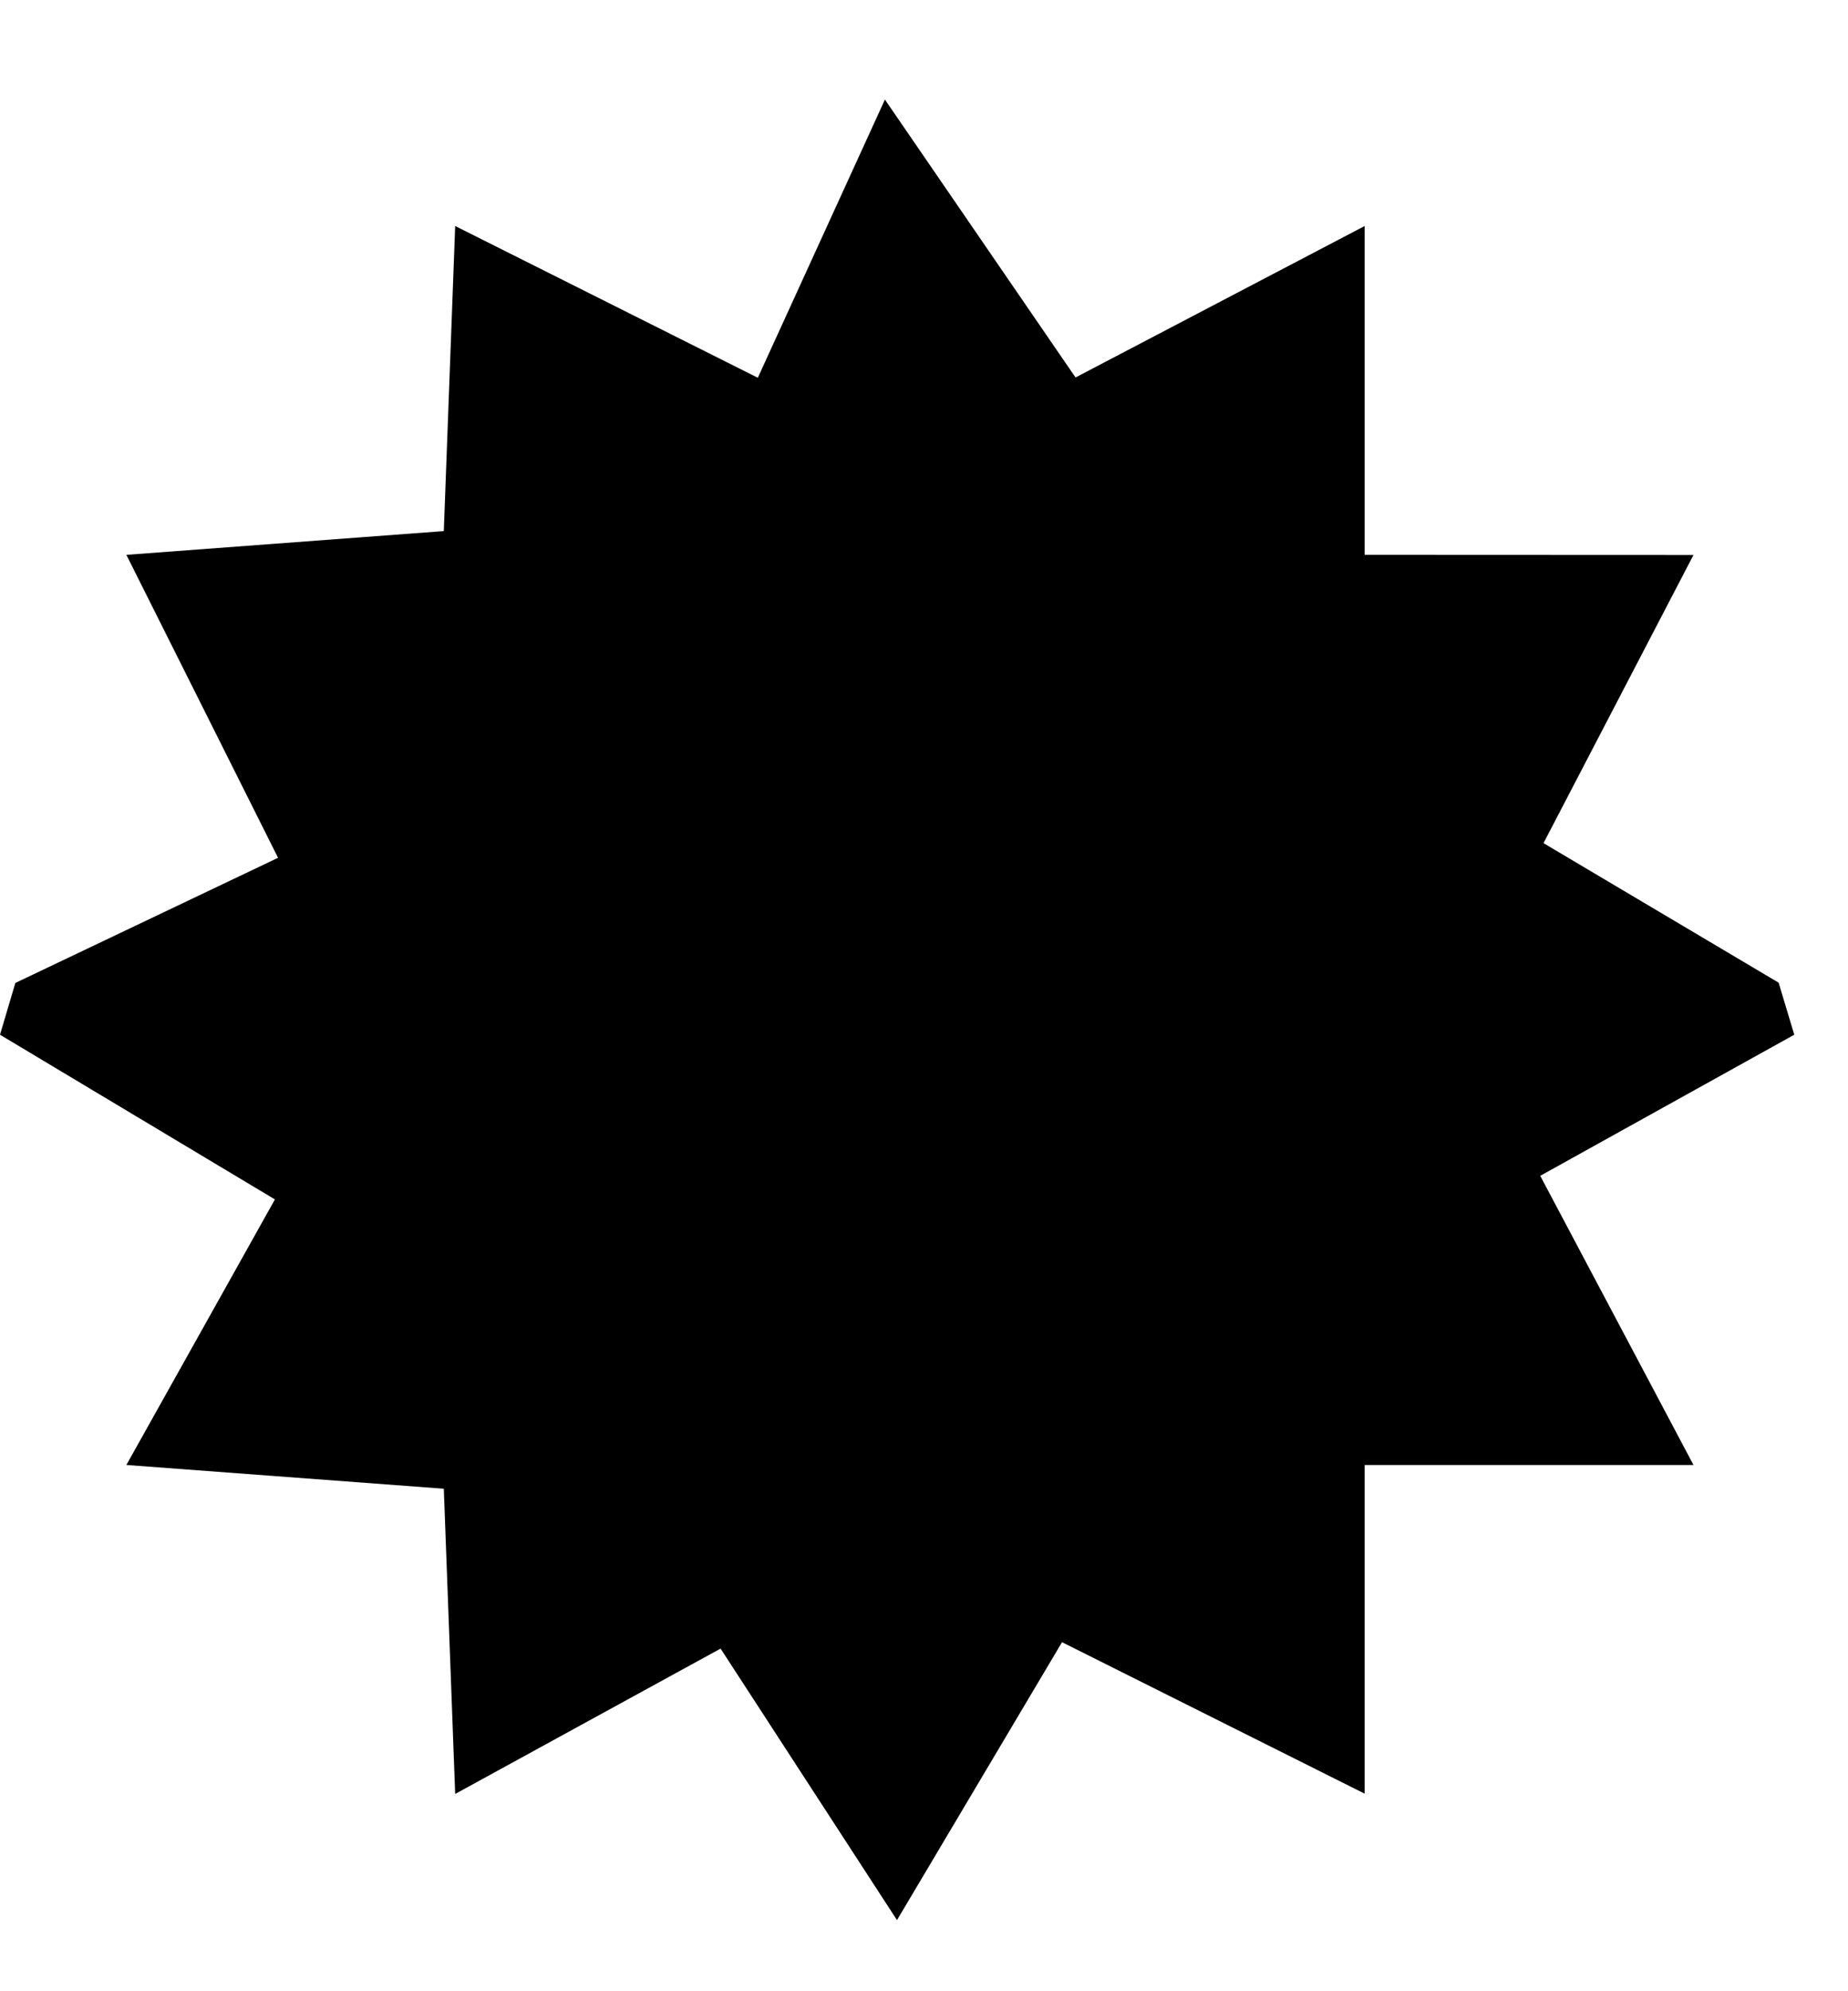
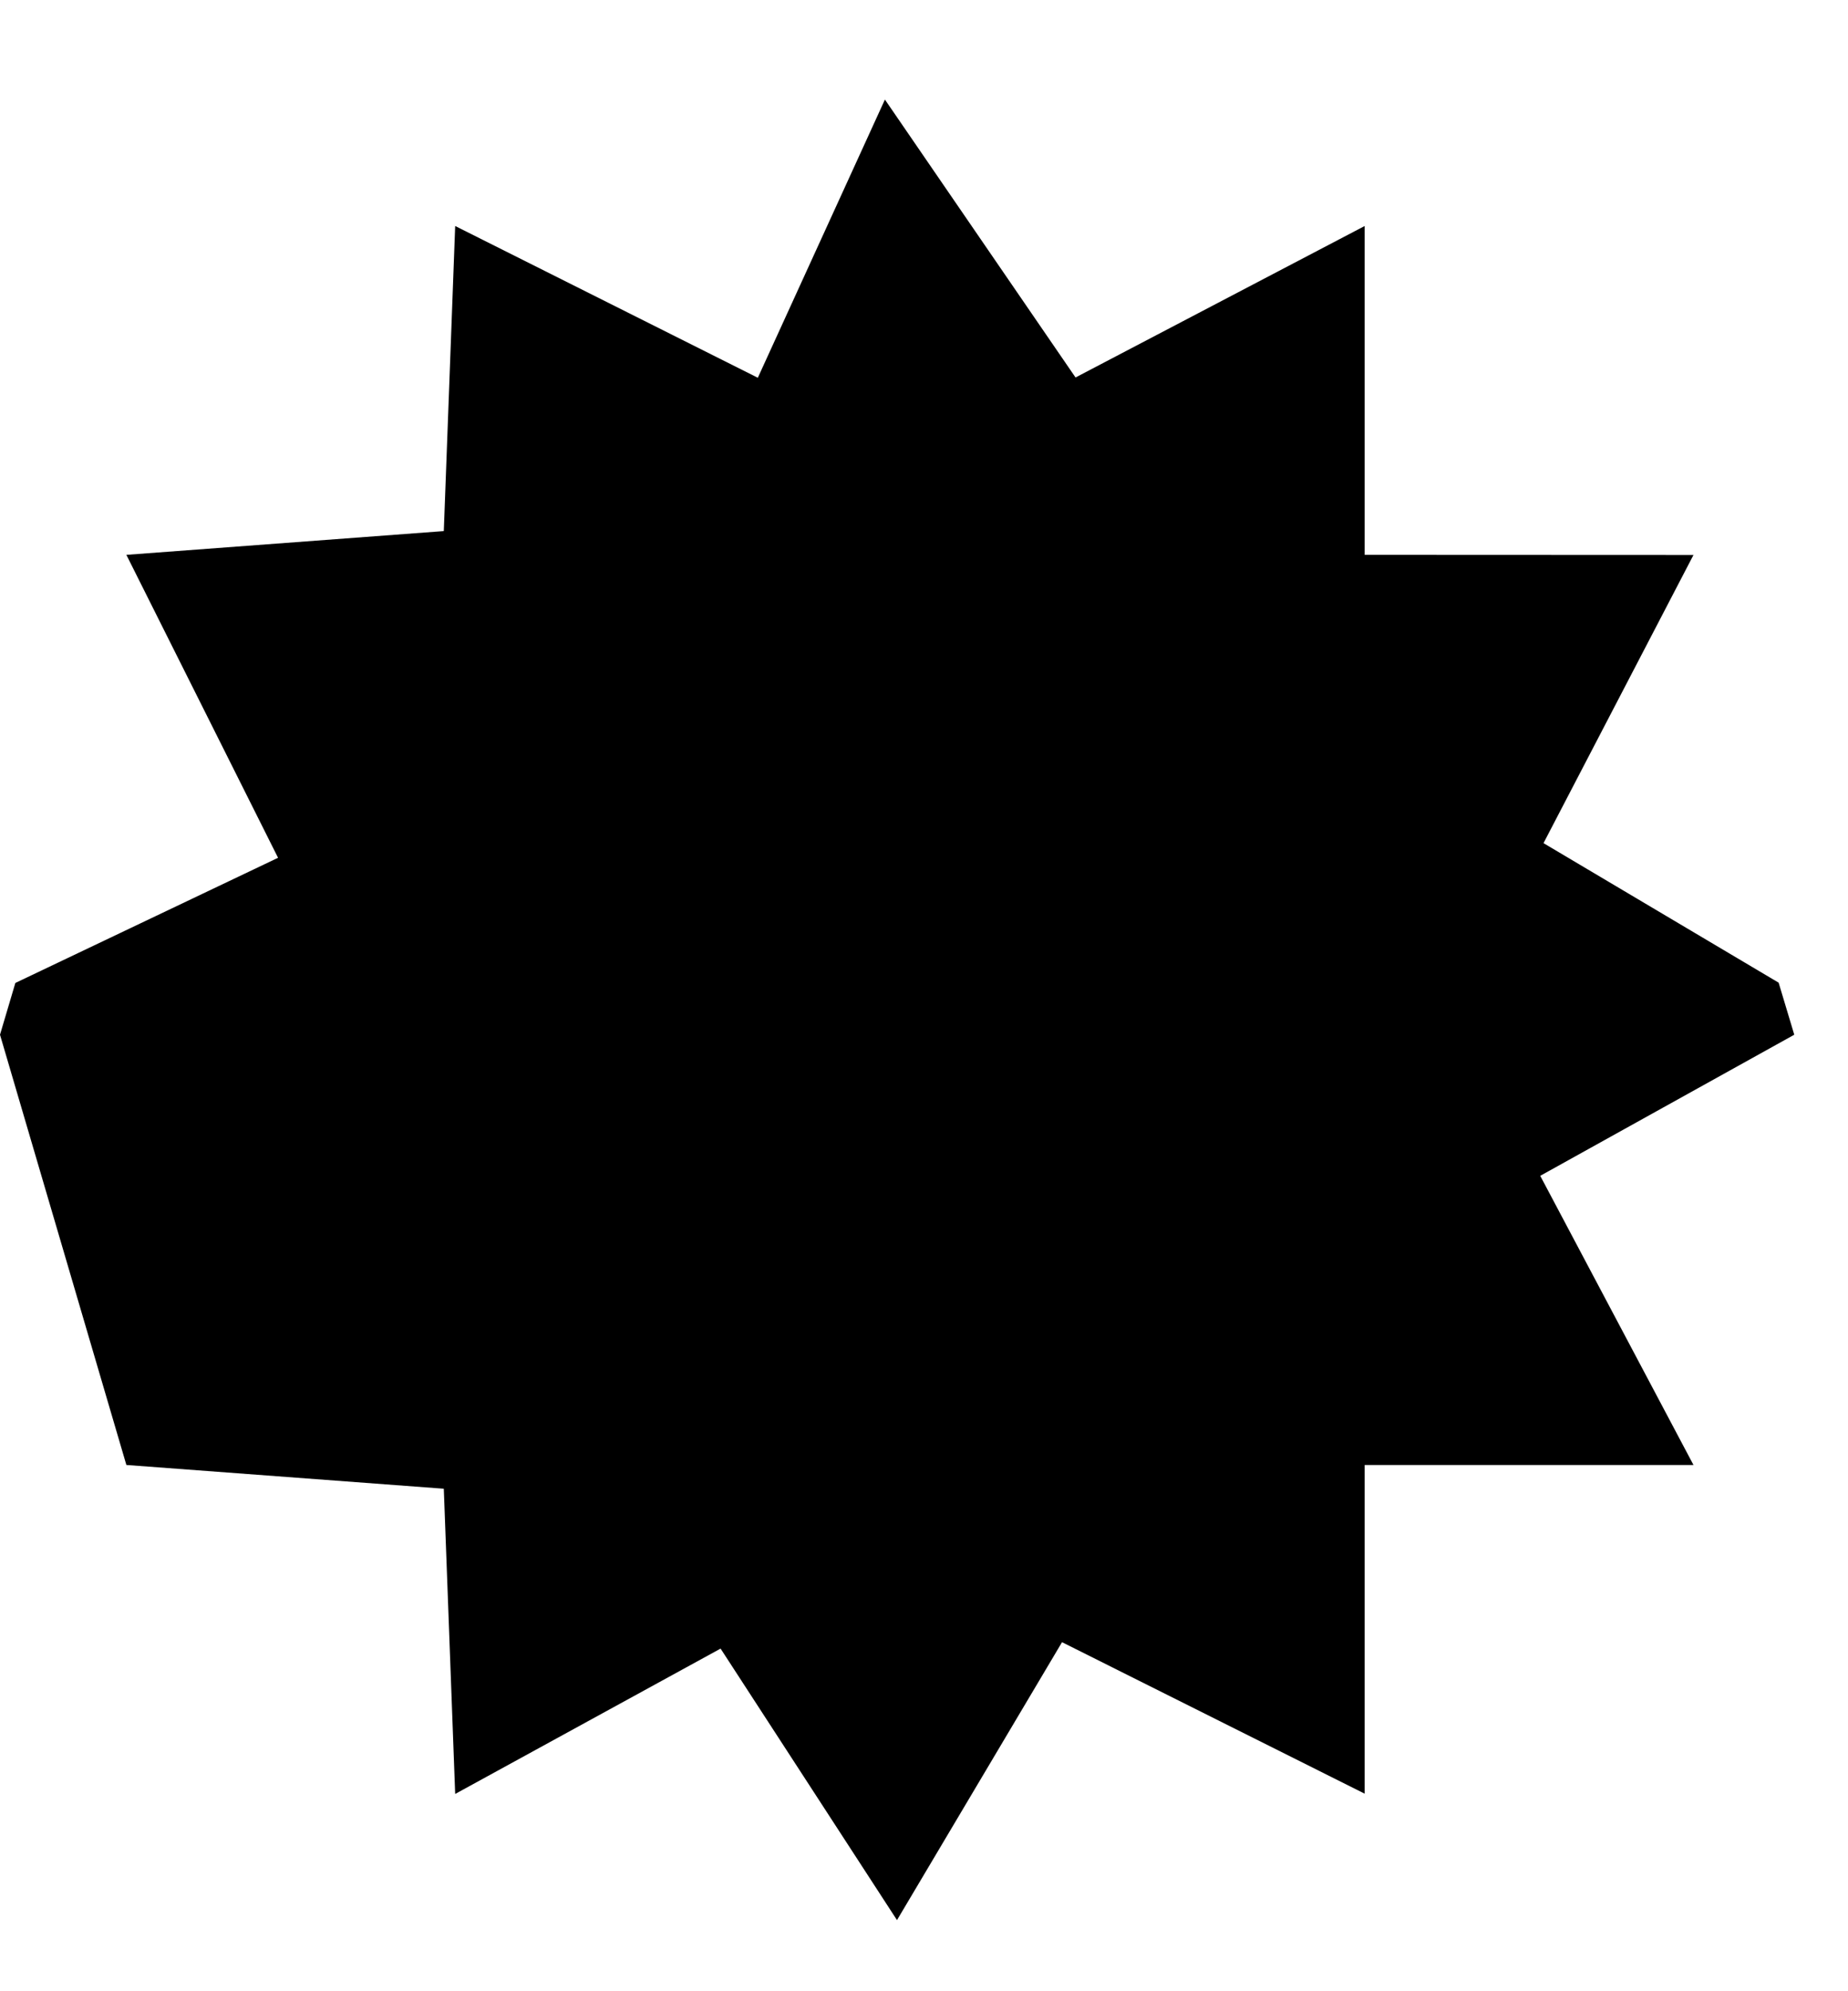
<svg xmlns="http://www.w3.org/2000/svg" width="13" height="14" viewBox="0 0 13 14" fill="none">
-   <path d="M9.6 1.589V3.901L11.913 3.902L10.858 5.928L12.512 6.909L12.622 7.275L10.835 8.267L11.913 10.3H9.6V12.611L7.471 11.546L6.31 13.5L5.069 11.591L3.202 12.613L3.122 10.467L0.889 10.3L1.934 8.433L0 7.275L0.108 6.911L1.956 6.031L0.889 3.901L3.122 3.734L3.202 1.589L5.331 2.656L6.225 0.7L7.566 2.654L9.6 1.589Z" fill="black" />
+   <path d="M9.6 1.589V3.901L11.913 3.902L10.858 5.928L12.512 6.909L12.622 7.275L10.835 8.267L11.913 10.3H9.6V12.611L7.471 11.546L6.31 13.5L5.069 11.591L3.202 12.613L3.122 10.467L0.889 10.3L0 7.275L0.108 6.911L1.956 6.031L0.889 3.901L3.122 3.734L3.202 1.589L5.331 2.656L6.225 0.7L7.566 2.654L9.6 1.589Z" fill="black" />
</svg>